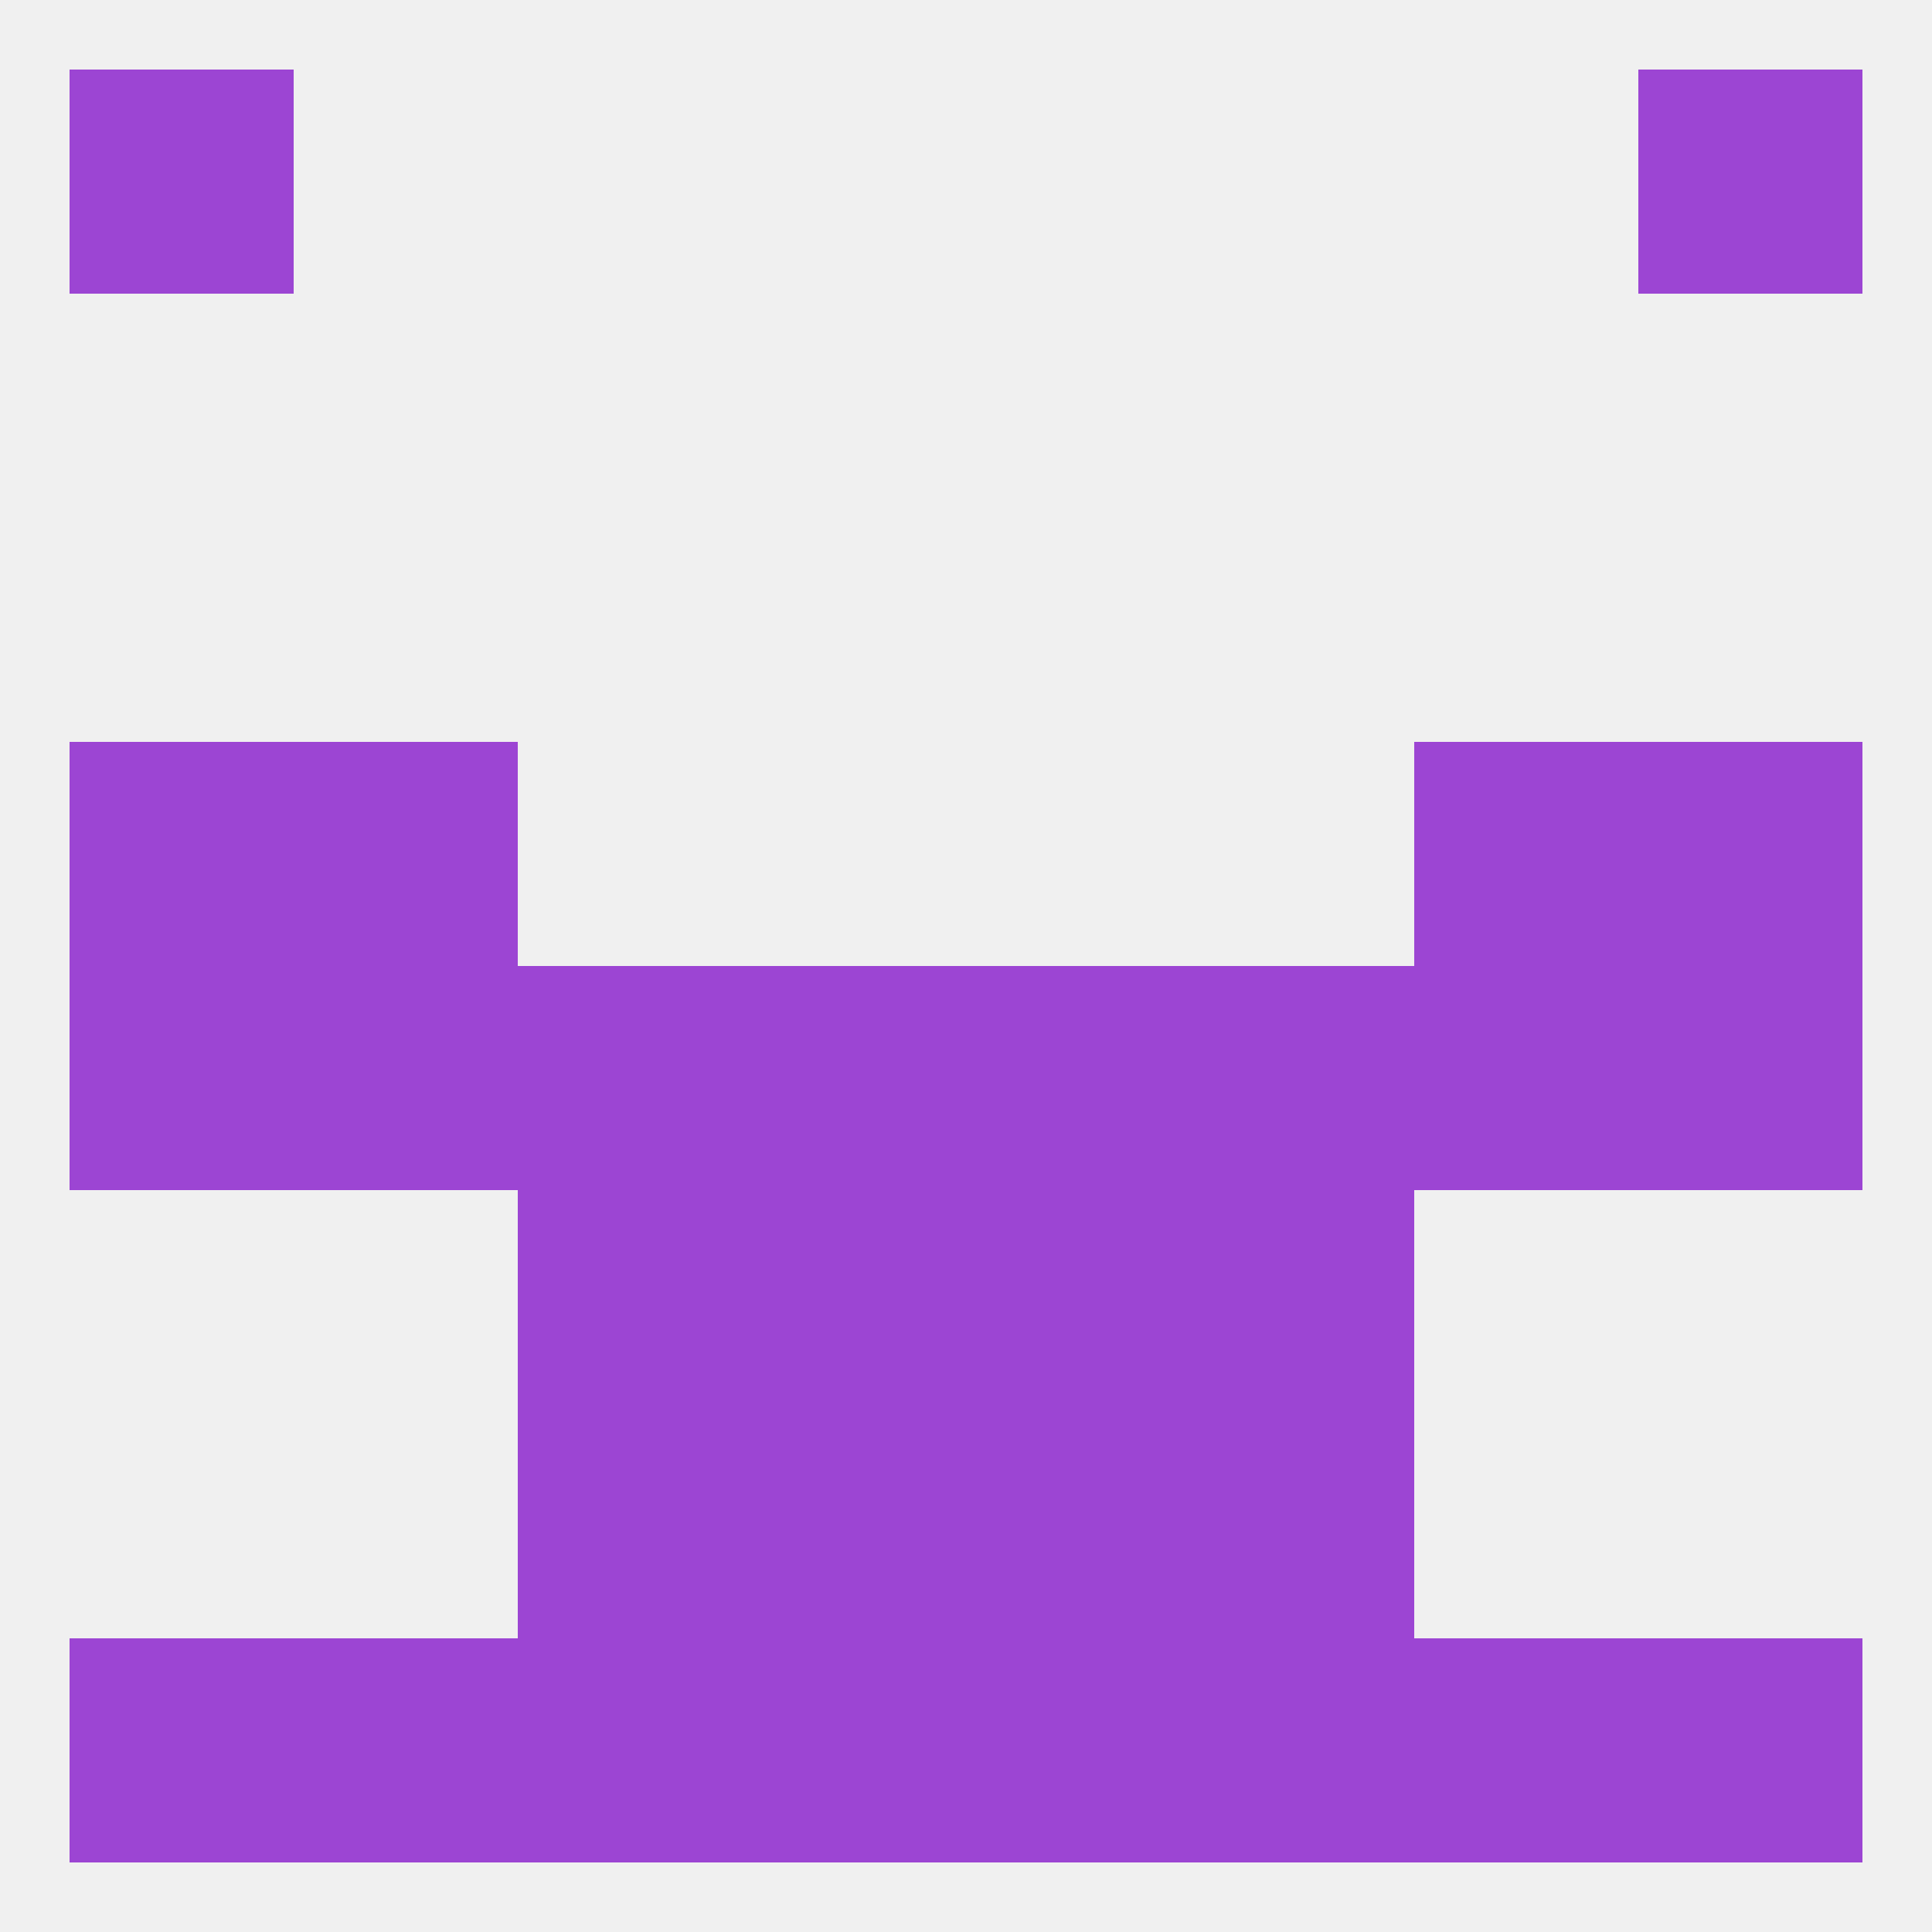
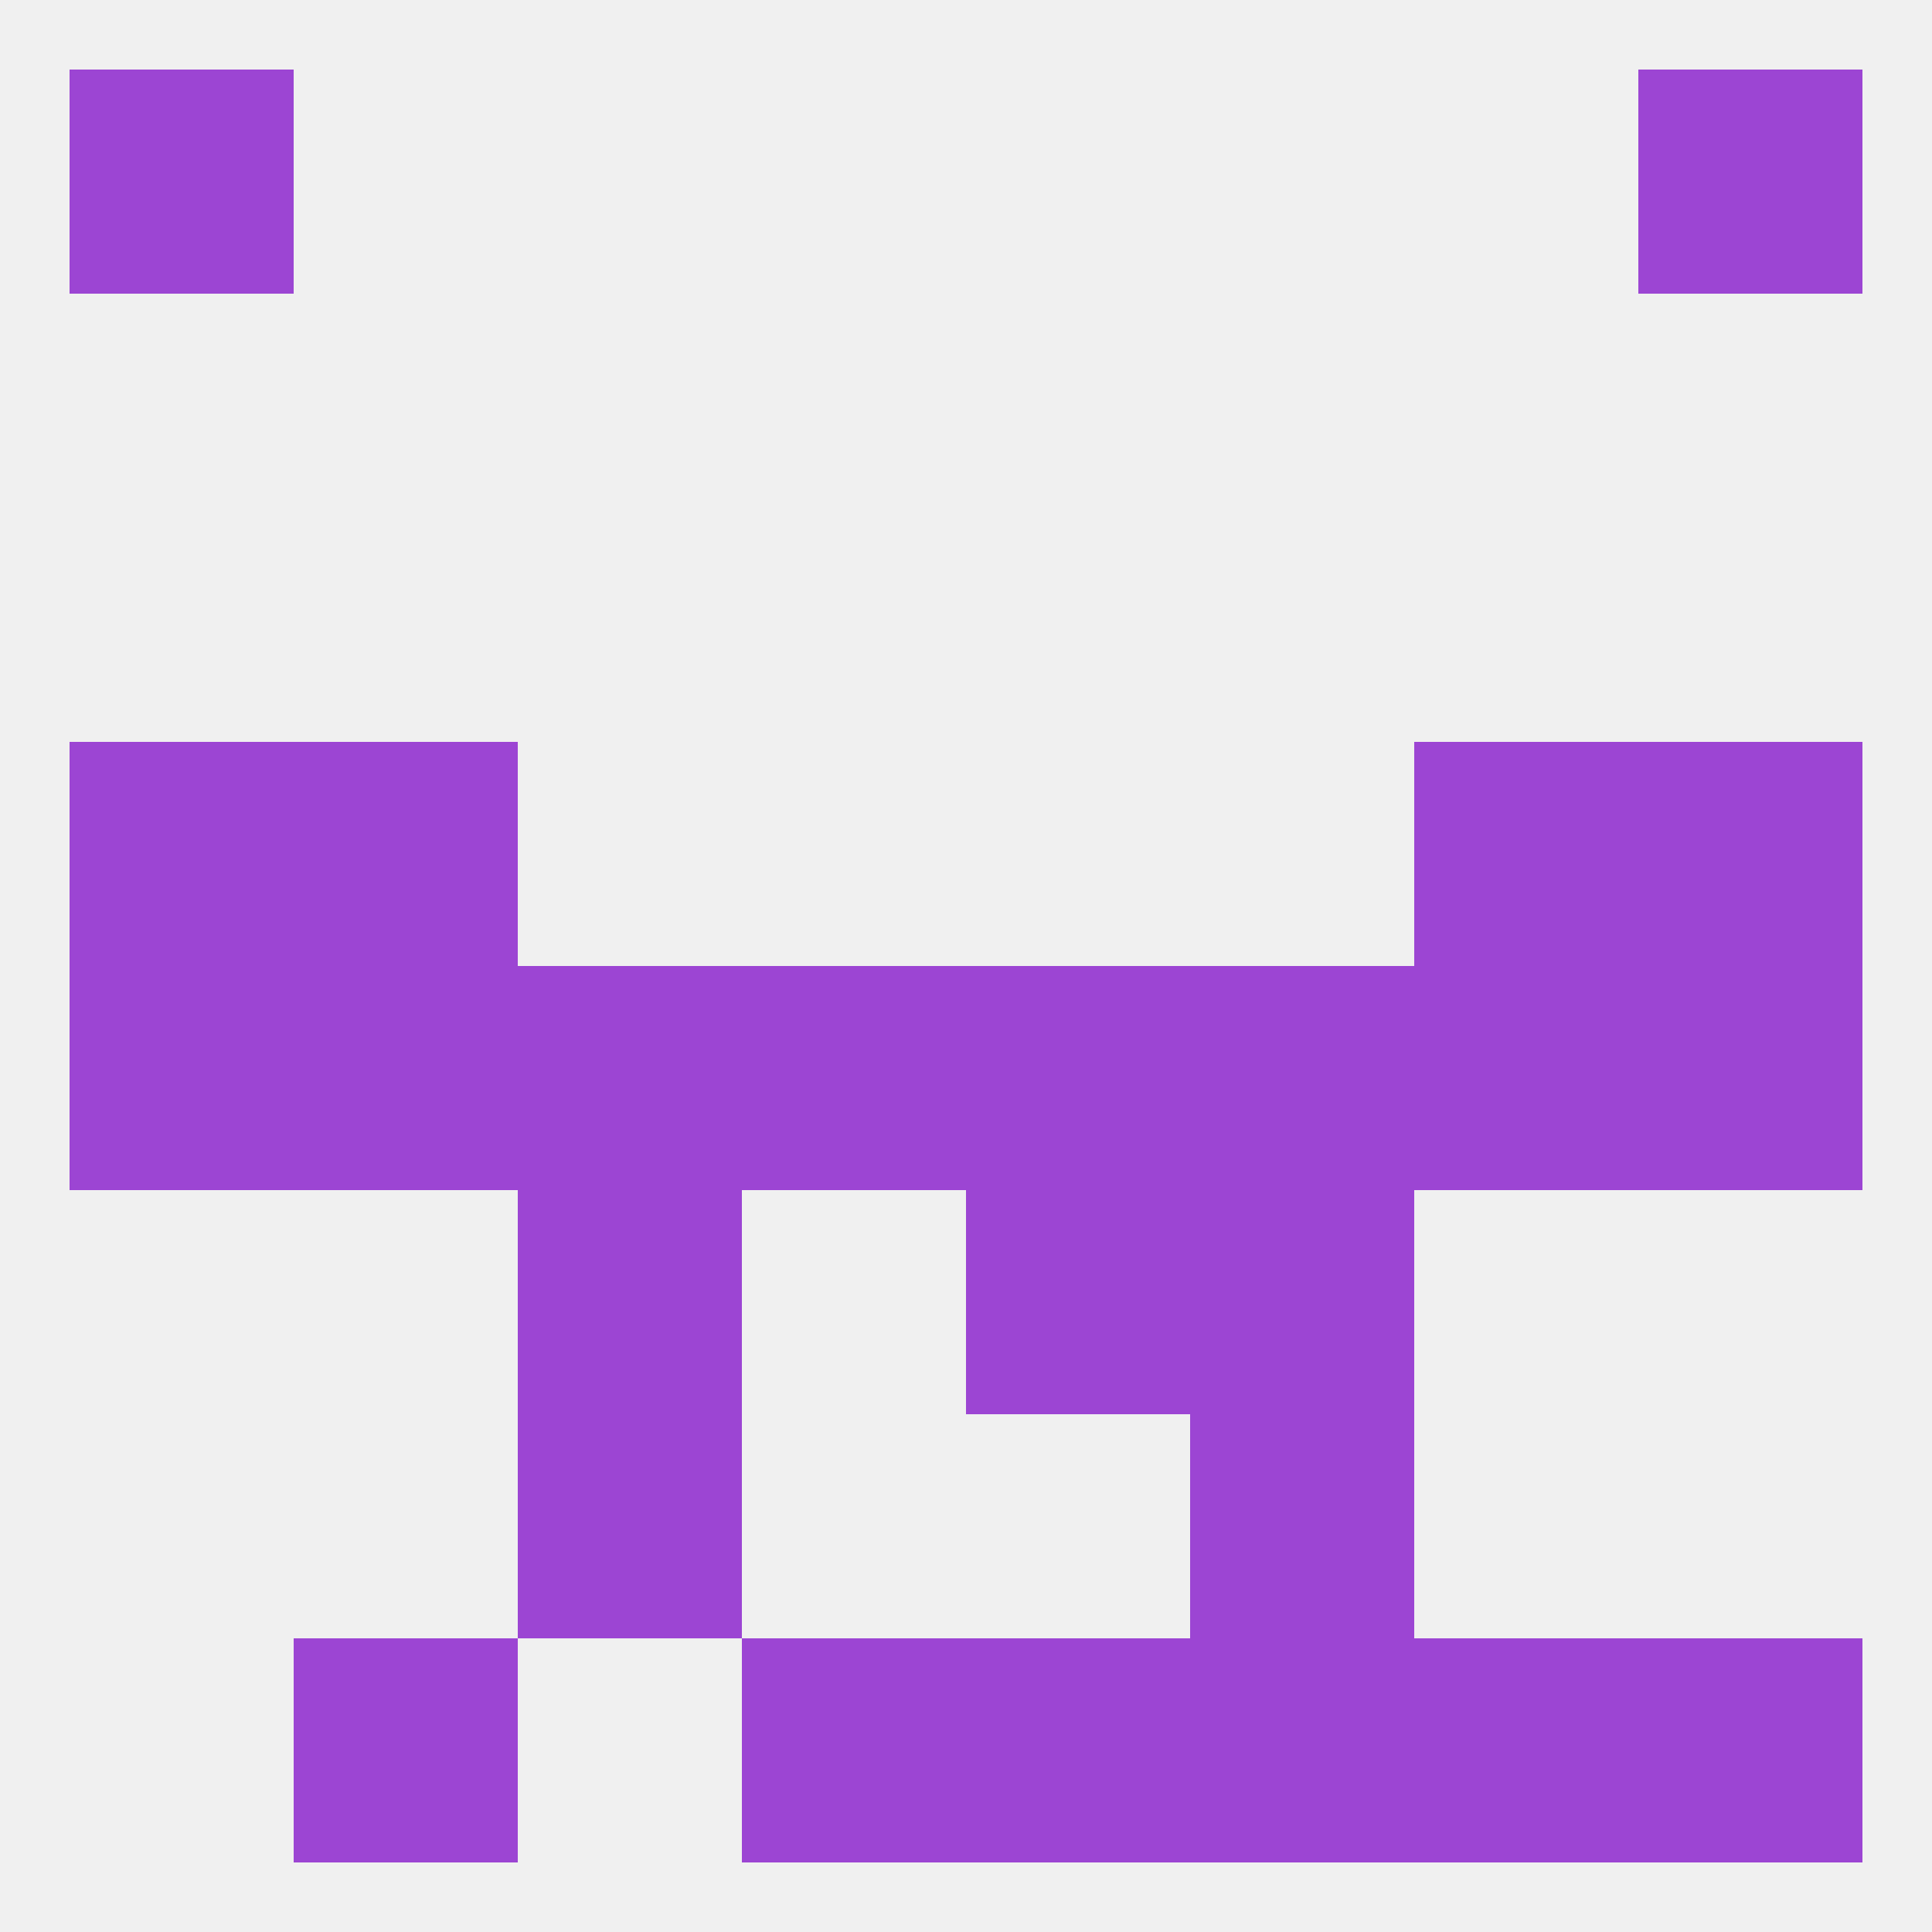
<svg xmlns="http://www.w3.org/2000/svg" version="1.1" baseprofile="full" width="250" height="250" viewBox="0 0 250 250">
  <rect width="100%" height="100%" fill="rgba(240,240,240,255)" />
  <rect x="9" y="96" width="29" height="29" fill="rgba(156,69,211,255)" />
  <rect x="212" y="96" width="29" height="29" fill="rgba(156,69,211,255)" />
  <rect x="38" y="96" width="29" height="29" fill="rgba(156,69,211,255)" />
  <rect x="183" y="96" width="29" height="29" fill="rgba(156,69,211,255)" />
  <rect x="154" y="154" width="29" height="29" fill="rgba(156,69,211,255)" />
-   <rect x="96" y="154" width="29" height="29" fill="rgba(156,69,211,255)" />
  <rect x="125" y="154" width="29" height="29" fill="rgba(156,69,211,255)" />
  <rect x="67" y="154" width="29" height="29" fill="rgba(156,69,211,255)" />
  <rect x="67" y="183" width="29" height="29" fill="rgba(156,69,211,255)" />
  <rect x="154" y="183" width="29" height="29" fill="rgba(156,69,211,255)" />
-   <rect x="96" y="183" width="29" height="29" fill="rgba(156,69,211,255)" />
-   <rect x="125" y="183" width="29" height="29" fill="rgba(156,69,211,255)" />
-   <rect x="67" y="212" width="29" height="29" fill="rgba(156,69,211,255)" />
  <rect x="183" y="212" width="29" height="29" fill="rgba(156,69,211,255)" />
  <rect x="212" y="212" width="29" height="29" fill="rgba(156,69,211,255)" />
  <rect x="96" y="212" width="29" height="29" fill="rgba(156,69,211,255)" />
  <rect x="125" y="212" width="29" height="29" fill="rgba(156,69,211,255)" />
  <rect x="154" y="212" width="29" height="29" fill="rgba(156,69,211,255)" />
  <rect x="38" y="212" width="29" height="29" fill="rgba(156,69,211,255)" />
-   <rect x="9" y="212" width="29" height="29" fill="rgba(156,69,211,255)" />
  <rect x="9" y="9" width="29" height="29" fill="rgba(156,69,211,255)" />
  <rect x="212" y="9" width="29" height="29" fill="rgba(156,69,211,255)" />
  <rect x="9" y="125" width="29" height="29" fill="rgba(156,69,211,255)" />
  <rect x="38" y="125" width="29" height="29" fill="rgba(156,69,211,255)" />
  <rect x="183" y="125" width="29" height="29" fill="rgba(156,69,211,255)" />
  <rect x="67" y="125" width="29" height="29" fill="rgba(156,69,211,255)" />
  <rect x="154" y="125" width="29" height="29" fill="rgba(156,69,211,255)" />
  <rect x="212" y="125" width="29" height="29" fill="rgba(156,69,211,255)" />
  <rect x="96" y="125" width="29" height="29" fill="rgba(156,69,211,255)" />
  <rect x="125" y="125" width="29" height="29" fill="rgba(156,69,211,255)" />
</svg>